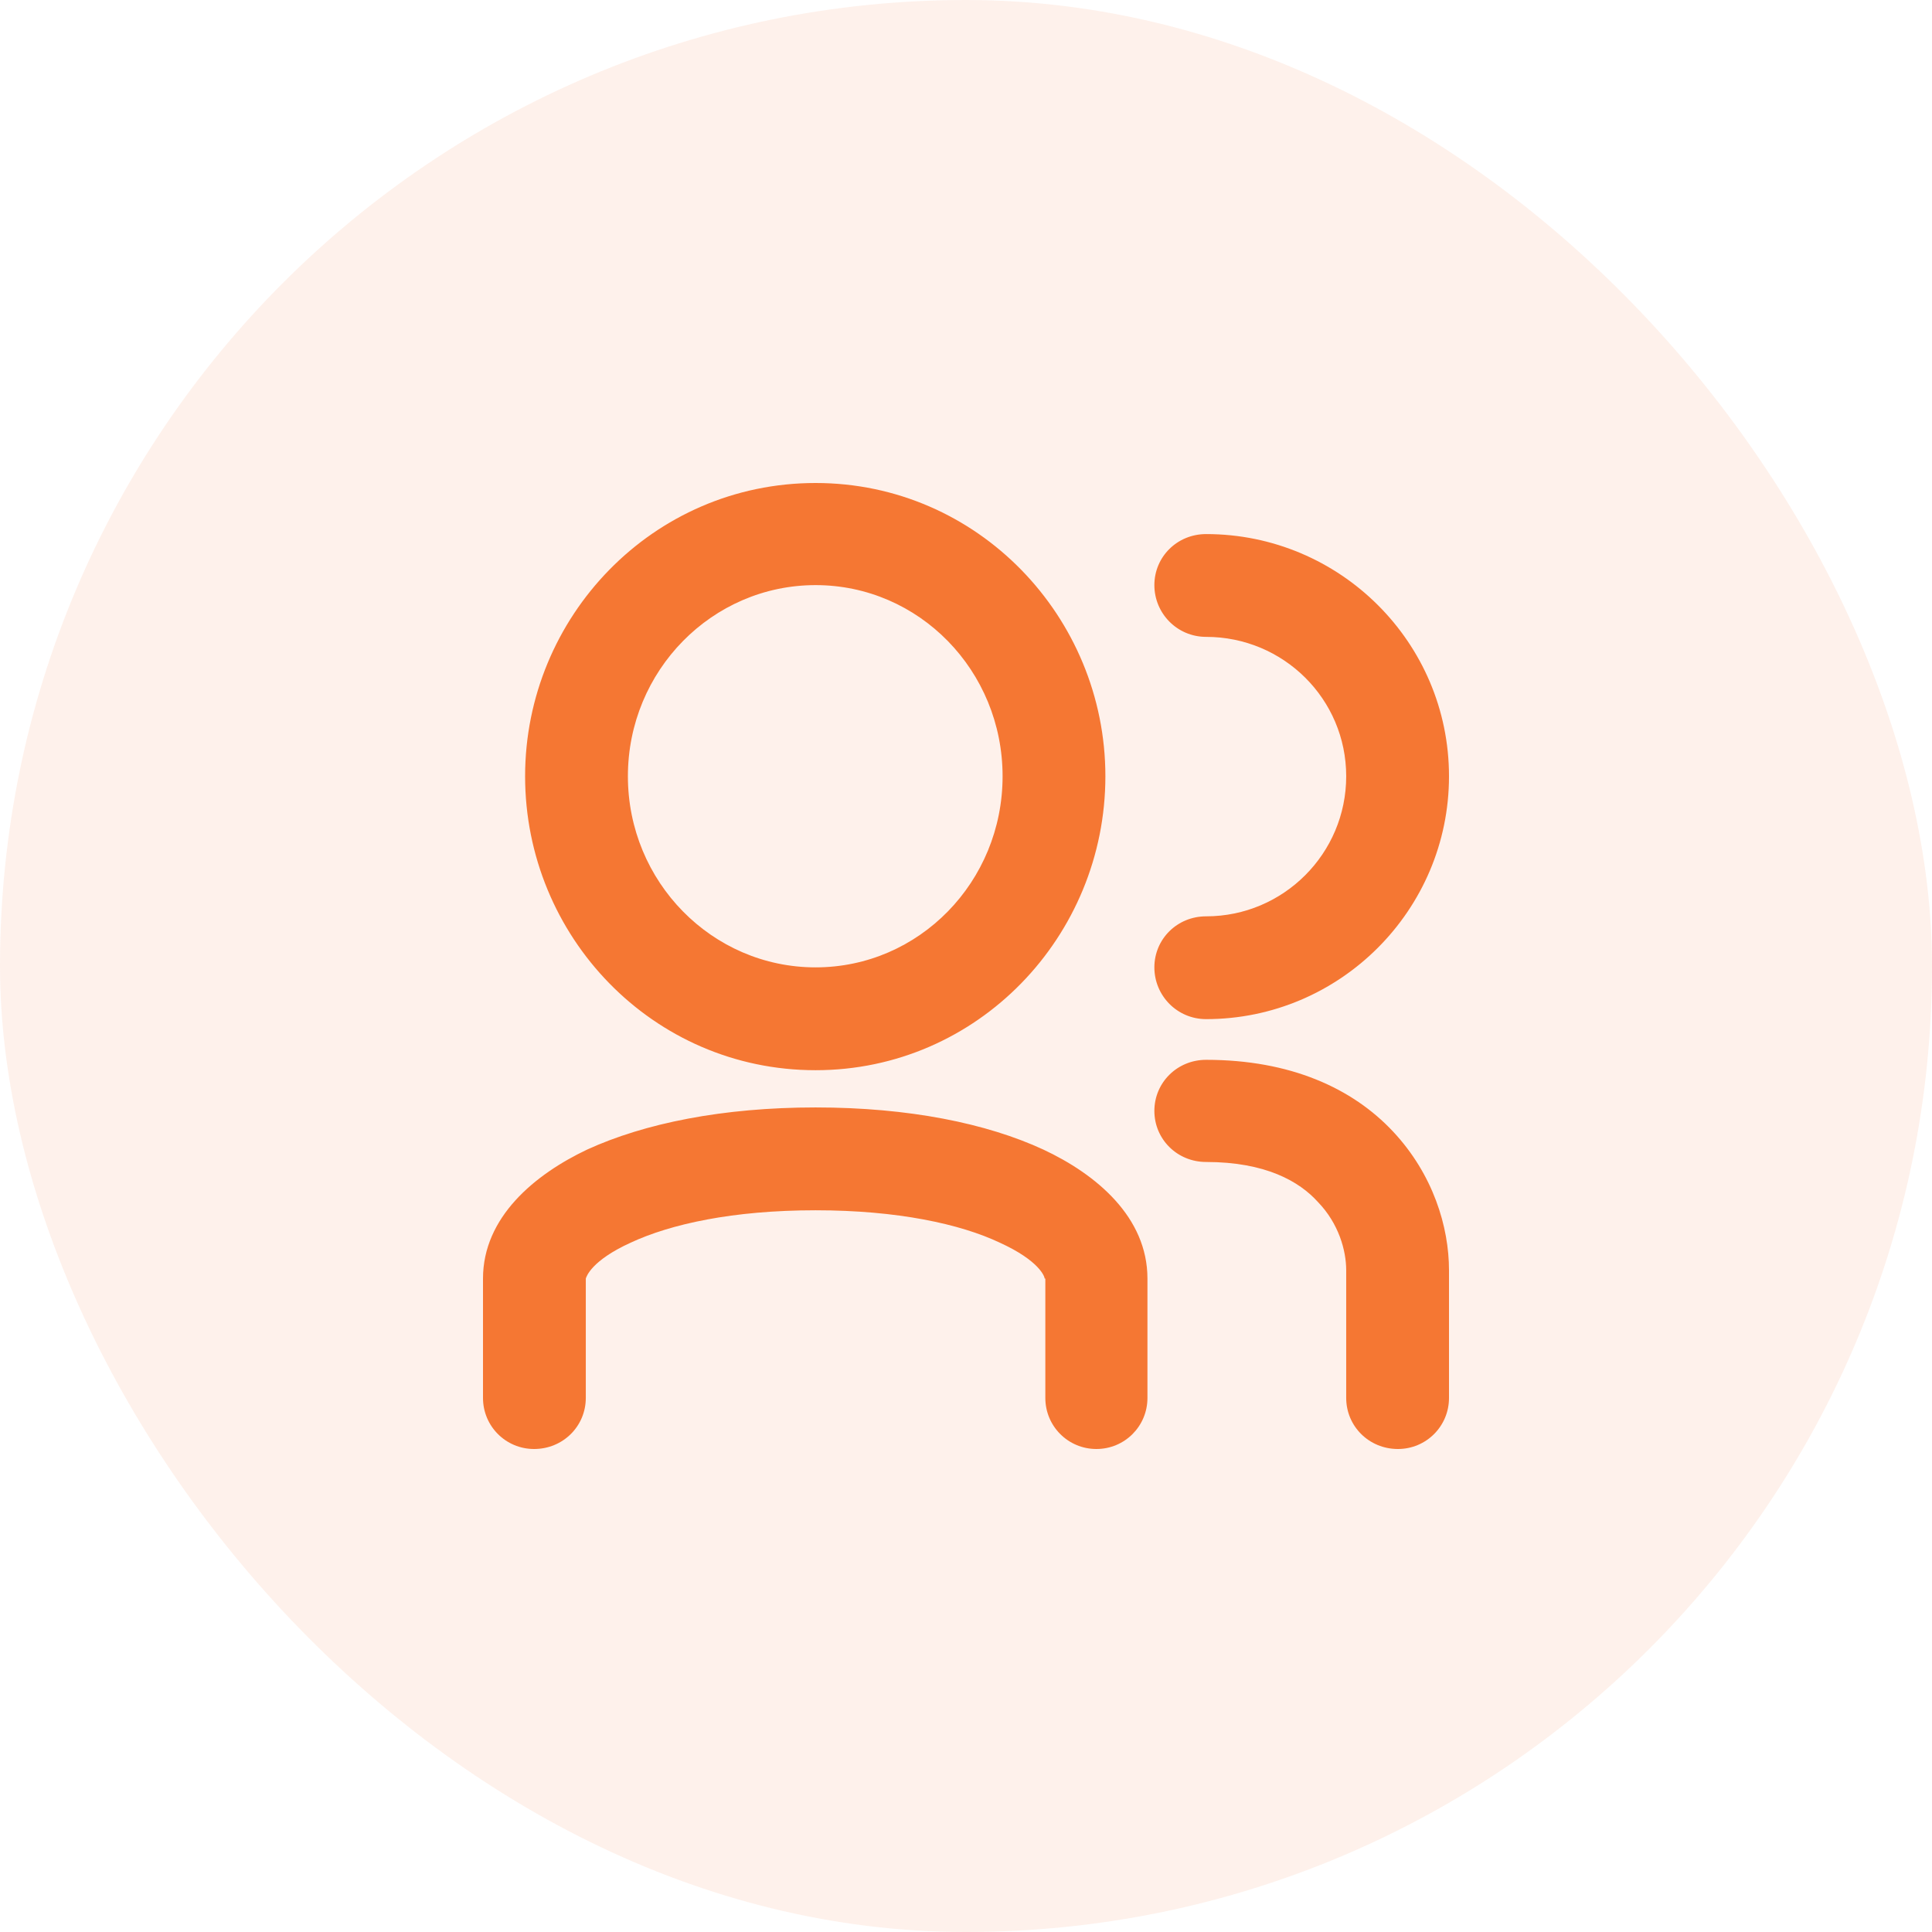
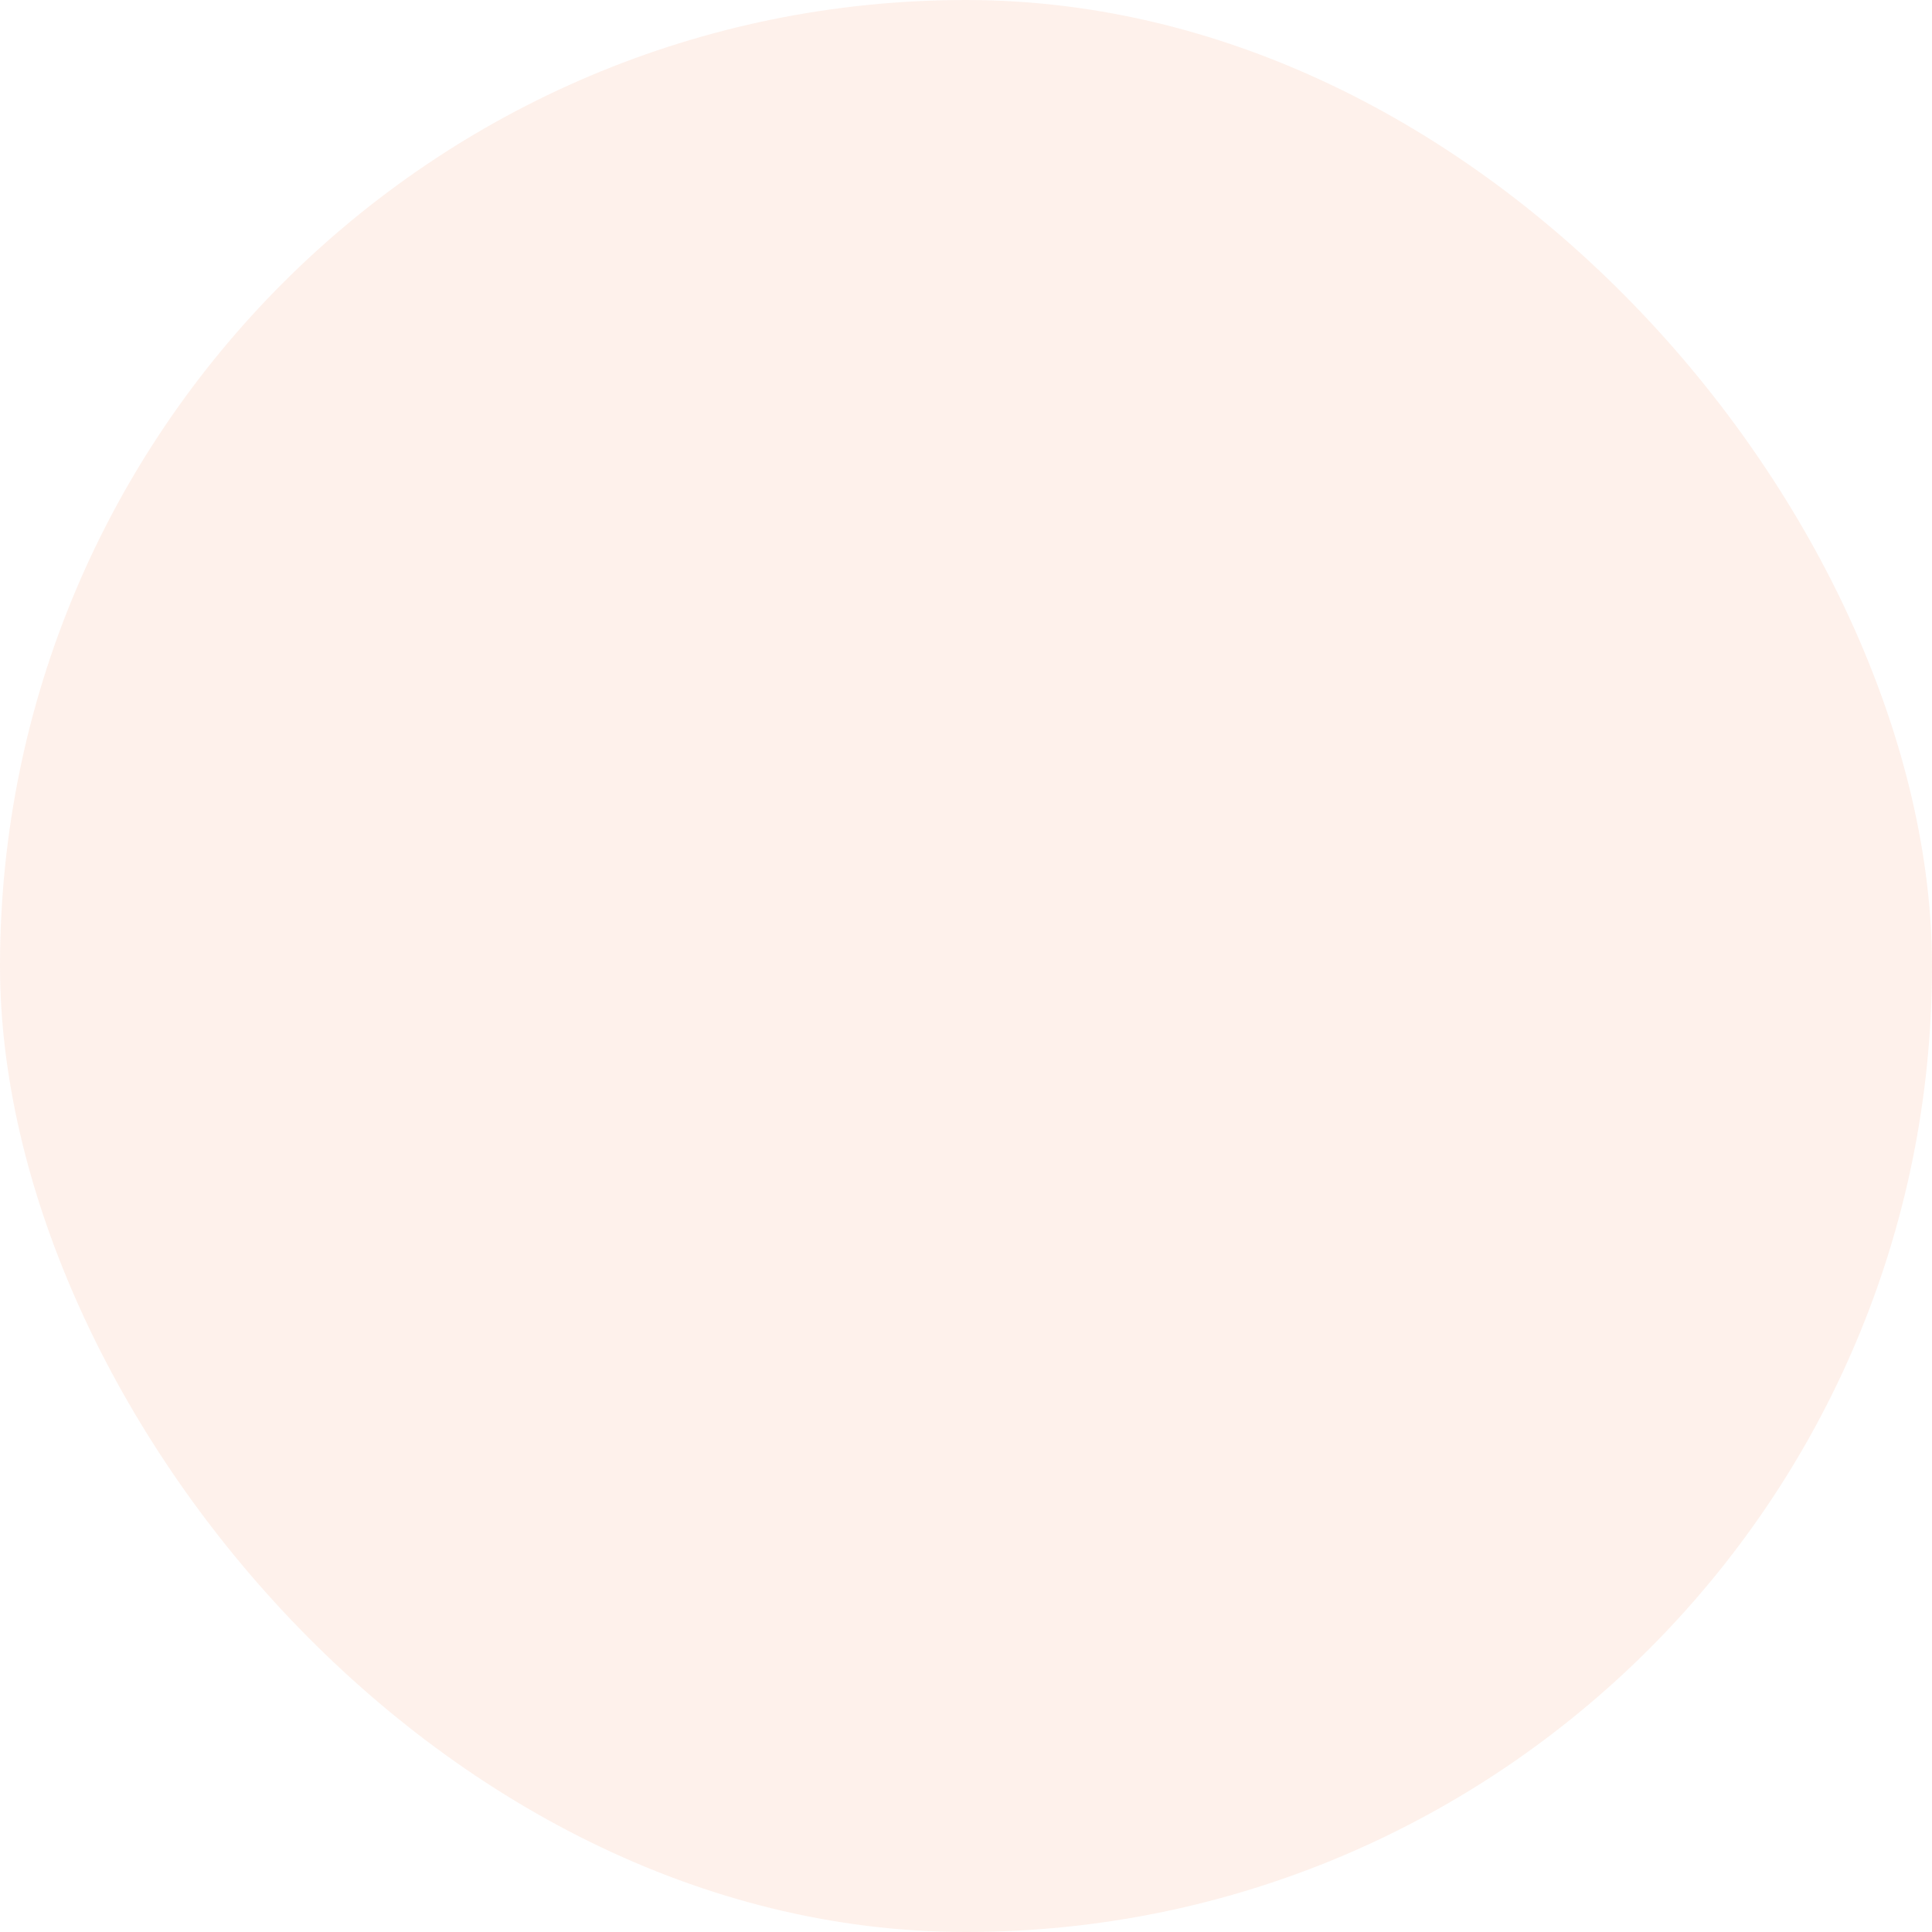
<svg xmlns="http://www.w3.org/2000/svg" viewBox="0 0 48 48" height="48" width="48" version="1.1" fill="none">
  <g>
    <rect style="mix-blend-mode:passthrough" fill-opacity="0.1" fill="#F57733" rx="24" height="48" width="48" y="0" x="0" />
    <g>
-       <path style="mix-blend-mode:passthrough" fill-opacity="1" fill="#F57733" fill-rule="evenodd" d="M27.463,19.286C27.463,23.263,24.291,26.589,20.263,26.589C16.217,26.589,13.046,23.263,13.046,19.286C13.046,15.326,16.217,12,20.263,12C24.291,12,27.463,15.326,27.463,19.286ZM20.263,24.034C22.834,24.034,24.909,21.909,24.909,19.286C24.909,16.663,22.834,14.537,20.263,14.537C17.692,14.537,15.6,16.663,15.6,19.286C15.6,21.909,17.692,24.034,20.263,24.034ZM14.554,31.766L14.554,31.783L14.554,31.8L14.554,31.817L14.554,31.834L14.554,31.851L14.554,31.869L14.554,31.886L14.554,31.903L14.554,31.92L14.554,31.937L14.554,31.954L14.554,31.971L14.554,31.989L14.554,32.006L14.554,32.023L14.554,32.04L14.554,32.057L14.554,32.074L14.554,32.091L14.554,32.108L14.554,32.126L14.554,32.143L14.554,32.16L14.554,32.177L14.554,32.194L14.554,32.212L14.554,32.229L14.554,32.246L14.554,32.263L14.554,32.28L14.554,32.297L14.554,32.314L14.554,32.331L14.554,32.349L14.554,32.366L14.554,32.383L14.554,32.4L14.554,32.417L14.554,32.434L14.554,32.451L14.554,32.468L14.554,32.486L14.554,32.503L14.554,32.52L14.554,32.537L14.554,32.554L14.554,32.571L14.554,32.589L14.554,32.606L14.554,32.623L14.554,32.64L14.554,32.657L14.554,32.674L14.554,32.691L14.554,32.709L14.554,32.726L14.554,32.743L14.554,32.76L14.554,32.777L14.554,32.794L14.554,32.811L14.554,32.829L14.554,32.846L14.554,32.863L14.554,32.88L14.554,32.897L14.554,32.914L14.554,32.931L14.554,32.948L14.554,32.966L14.554,32.983L14.554,33L14.554,33.017L14.554,33.034L14.554,33.052L14.554,33.069L14.554,33.086L14.554,33.103L14.554,33.12L14.554,33.137L14.554,33.154L14.554,33.171L14.554,33.189L14.554,33.206L14.554,33.223L14.554,33.24L14.554,33.257L14.554,33.274L14.554,33.291L14.554,33.309L14.554,33.326L14.554,33.343L14.554,33.36L14.554,33.377L14.554,33.394L14.554,33.411L14.554,33.429L14.554,33.446L14.554,33.463L14.554,33.48L14.554,33.497L14.554,33.514L14.554,33.532L14.554,33.549L14.554,33.566L14.554,33.583L14.554,33.6L14.554,33.617L14.554,33.634L14.554,33.651L14.554,33.669L14.554,33.686L14.554,33.703L14.554,33.72L14.554,33.737L14.554,33.754L14.554,33.771L14.554,33.788L14.554,33.806L14.554,33.823L14.554,33.84L14.554,33.857L14.554,33.874L14.554,33.892L14.554,33.909L14.554,33.926L14.554,33.943L14.554,33.96L14.554,33.977L14.554,33.994L14.554,34.011L14.554,34.029L14.554,34.046L14.554,34.063L14.554,34.08L14.554,34.097L14.554,34.114L14.554,34.132L14.554,34.149L14.554,34.166L14.554,34.183L14.554,34.2L14.554,34.217L14.554,34.234L14.554,34.251L14.554,34.269L14.554,34.286L14.554,34.303L14.554,34.32L14.554,34.337L14.554,34.354L14.554,34.371L14.554,34.389L14.554,34.406L14.554,34.423L14.554,34.44L14.554,34.457L14.554,34.474L14.554,34.491L14.554,34.509L14.554,34.526L14.554,34.543L14.554,34.56L14.554,34.577L14.554,34.594L14.554,34.611L14.554,34.629L14.554,34.646L14.554,34.663L14.554,34.68L14.554,34.697L14.554,34.714L14.554,34.731C14.554,35.434,13.988,36,13.269,36C12.566,36,12,35.434,12,34.731L12,34.714L12,34.697L12,34.68L12,34.663L12,34.646L12,34.629L12,34.611L12,34.594L12,34.577L12,34.56L12,34.543L12,34.526L12,34.509L12,34.491L12,34.474L12,34.457L12,34.44L12,34.423L12,34.406L12,34.389L12,34.371L12,34.354L12,34.337L12,34.32L12,34.303L12,34.286L12,34.269L12,34.251L12,34.234L12,34.217L12,34.2L12,34.183L12,34.166L12,34.149L12,34.132L12,34.114L12,34.097L12,34.08L12,34.063L12,34.046L12,34.029L12,34.011L12,33.994L12,33.977L12,33.96L12,33.943L12,33.926L12,33.909L12,33.892L12,33.874L12,33.857L12,33.84L12,33.823L12,33.806L12,33.788L12,33.771L12,33.754L12,33.737L12,33.72L12,33.703L12,33.686L12,33.669L12,33.651L12,33.634L12,33.617L12,33.6L12,33.583L12,33.566L12,33.549L12,33.532L12,33.514L12,33.497L12,33.48L12,33.463L12,33.446L12,33.429L12,33.411L12,33.394L12,33.377L12,33.36L12,33.343L12,33.326L12,33.309L12,33.291L12,33.274L12,33.257L12,33.24L12,33.223L12,33.206L12,33.189L12,33.171L12,33.154L12,33.137L12,33.12L12,33.103L12,33.086L12,33.069L12,33.052L12,33.034L12,33.017L12,33L12,32.983L12,32.966L12,32.948L12,32.931L12,32.914L12,32.897L12,32.88L12,32.863L12,32.846L12,32.829L12,32.811L12,32.794L12,32.777L12,32.76L12,32.743L12,32.726L12,32.709L12,32.691L12,32.674L12,32.657L12,32.64L12,32.623L12,32.606L12,32.589L12,32.571L12,32.554L12,32.537L12,32.52L12,32.503L12,32.486L12,32.468L12,32.451L12,32.434L12,32.417L12,32.4L12,32.383L12,32.366L12,32.349L12,32.331L12,32.314L12,32.297L12,32.28L12,32.263L12,32.246L12,32.229L12,32.212L12,32.194L12,32.177L12,32.16L12,32.143L12,32.126L12,32.108L12,32.091L12,32.074L12,32.057L12,32.04L12,32.023L12,32.006L12,31.989L12,31.971L12,31.954L12,31.937L12,31.92L12,31.903L12,31.886L12,31.869L12,31.851L12,31.834L12,31.817L12,31.8L12,31.783L12,31.766C12,30.24,13.286,29.177,14.589,28.56C16.012,27.909,17.949,27.514,20.263,27.514C22.577,27.514,24.514,27.909,25.92,28.56C27.24,29.177,28.508,30.24,28.508,31.766L28.508,34.08L28.508,34.577L28.508,34.697L28.508,34.714L28.508,34.731C28.508,35.434,27.943,36,27.24,36C26.537,36,25.971,35.434,25.971,34.731L25.971,34.714L25.971,34.697L25.971,34.577L25.971,34.08L25.971,31.766Q25.971,31.766,25.954,31.766C25.954,31.714,25.817,31.32,24.84,30.874C23.863,30.411,22.303,30.069,20.263,30.069C18.206,30.069,16.663,30.411,15.668,30.874C14.692,31.32,14.571,31.714,14.554,31.766ZM28.68,14.537C28.68,13.834,29.246,13.269,29.966,13.269C33.291,13.269,36,15.96,36,19.286C36,22.611,33.291,25.32,29.966,25.32C29.246,25.32,28.68,24.737,28.68,24.034C28.68,23.331,29.246,22.766,29.966,22.766C31.886,22.766,33.446,21.206,33.446,19.286C33.446,17.366,31.886,15.823,29.966,15.823C29.246,15.823,28.68,15.24,28.68,14.537ZM28.68,27.6C28.68,26.897,29.246,26.331,29.966,26.331C32.057,26.331,33.6,27.034,34.611,28.114C35.606,29.177,36,30.48,36,31.56L36,31.577L36,31.594L36,31.611L36,31.628L36,31.646L36,31.663L36,31.68L36,31.697L36,31.714L36,31.731L36,31.749L36,31.766L36,31.783L36,31.8L36,31.817L36,31.834L36,31.851L36,31.869L36,31.886L36,31.903L36,31.92L36,31.937L36,31.954L36,31.971L36,31.989L36,32.006L36,32.023L36,32.04L36,32.057L36,32.074L36,32.091L36,32.108L36,32.126L36,32.143L36,32.16L36,32.177L36,32.194L36,32.212L36,32.229L36,32.246L36,32.263L36,32.28L36,32.297L36,32.314L36,32.331L36,32.349L36,32.366L36,32.383L36,32.4L36,32.417L36,32.434L36,32.451L36,32.468L36,32.486L36,32.503L36,32.52L36,32.537L36,32.554L36,32.571L36,32.589L36,32.606L36,32.623L36,32.64L36,32.657L36,32.674L36,32.691L36,32.709L36,32.726L36,32.743L36,32.76L36,32.777L36,32.794L36,32.811L36,32.829L36,32.846L36,32.863L36,32.88L36,32.897L36,32.914L36,32.931L36,32.948L36,32.966L36,32.983L36,33L36,33.017L36,33.034L36,33.052L36,33.069L36,33.086L36,33.103L36,33.12L36,33.137L36,33.154L36,33.171L36,33.189L36,33.206L36,33.223L36,33.24L36,33.257L36,33.274L36,33.291L36,33.309L36,33.326L36,33.343L36,33.36L36,33.377L36,33.394L36,33.411L36,33.429L36,33.446L36,33.463L36,33.48L36,33.497L36,33.514L36,33.532L36,33.549L36,33.566L36,33.583L36,33.6L36,33.617L36,33.634L36,33.651L36,33.669L36,33.686L36,33.703L36,33.72L36,33.737L36,33.754L36,33.771L36,33.788L36,33.806L36,33.823L36,33.84L36,33.857L36,33.874L36,33.892L36,33.909L36,33.926L36,33.943L36,33.96L36,33.977L36,33.994L36,34.011L36,34.029L36,34.046L36,34.063L36,34.08L36,34.097L36,34.114L36,34.132L36,34.149L36,34.166L36,34.183L36,34.2L36,34.217L36,34.234L36,34.251L36,34.269L36,34.286L36,34.303L36,34.32L36,34.337L36,34.354L36,34.371L36,34.389L36,34.406L36,34.423L36,34.44L36,34.457L36,34.474L36,34.491L36,34.509L36,34.526L36,34.543L36,34.56L36,34.577L36,34.594L36,34.611L36,34.629L36,34.646L36,34.663L36,34.68L36,34.697L36,34.714L36,34.731C36,35.434,35.434,36,34.731,36C34.012,36,33.446,35.434,33.446,34.731L33.446,34.714L33.446,34.697L33.446,34.68L33.446,34.663L33.446,34.646L33.446,34.629L33.446,34.611L33.446,34.594L33.446,34.577L33.446,34.56L33.446,34.543L33.446,34.526L33.446,34.509L33.446,34.491L33.446,34.474L33.446,34.457L33.446,34.44L33.446,34.423L33.446,34.406L33.446,34.389L33.446,34.371L33.446,34.354L33.446,34.337L33.446,34.32L33.446,34.303L33.446,34.286L33.446,34.269L33.446,34.251L33.446,34.234L33.446,34.217L33.446,34.2L33.446,34.183L33.446,34.166L33.446,34.149L33.446,34.132L33.446,34.114L33.446,34.097L33.446,34.08L33.446,34.063L33.446,34.046L33.446,34.029L33.446,34.011L33.446,33.994L33.446,33.977L33.446,33.96L33.446,33.943L33.446,33.926L33.446,33.909L33.446,33.892L33.446,33.874L33.446,33.857L33.446,33.84L33.446,33.823L33.446,33.806L33.446,33.788L33.446,33.771L33.446,33.754L33.446,33.737L33.446,33.72L33.446,33.703L33.446,33.686L33.446,33.669L33.446,33.651L33.446,33.634L33.446,33.617L33.446,33.6L33.446,33.583L33.446,33.566L33.446,33.549L33.446,33.532L33.446,33.514L33.446,33.497L33.446,33.48L33.446,33.463L33.446,33.446L33.446,33.429L33.446,33.411L33.446,33.394L33.446,33.377L33.446,33.36L33.446,33.343L33.446,33.326L33.446,33.309L33.446,33.291L33.446,33.274L33.446,33.257L33.446,33.24L33.446,33.223L33.446,33.206L33.446,33.189L33.446,33.171L33.446,33.154L33.446,33.137L33.446,33.12L33.446,33.103L33.446,33.086L33.446,33.069L33.446,33.052L33.446,33.034L33.446,33.017L33.446,33L33.446,32.983L33.446,32.966L33.446,32.948L33.446,32.931L33.446,32.914L33.446,32.897L33.446,32.88L33.446,32.863L33.446,32.846L33.446,32.829L33.446,32.811L33.446,32.794L33.446,32.777L33.446,32.76L33.446,32.743L33.446,32.726L33.446,32.709L33.446,32.691L33.446,32.674L33.446,32.657L33.446,32.64L33.446,32.623L33.446,32.606L33.446,32.589L33.446,32.571L33.446,32.554L33.446,32.537L33.446,32.52L33.446,32.503L33.446,32.486L33.446,32.468L33.446,32.451L33.446,32.434L33.446,32.417L33.446,32.4L33.446,32.383L33.446,32.366L33.446,32.349L33.446,32.331L33.446,32.314L33.446,32.297L33.446,32.28L33.446,32.263L33.446,32.246L33.446,32.229L33.446,32.212L33.446,32.194L33.446,32.177L33.446,32.16L33.446,32.143L33.446,32.126L33.446,32.108L33.446,32.091L33.446,32.074L33.446,32.057L33.446,32.04L33.446,32.023L33.446,32.006L33.446,31.989L33.446,31.971L33.446,31.954L33.446,31.937L33.446,31.92L33.446,31.903L33.446,31.886L33.446,31.869L33.446,31.851L33.446,31.834L33.446,31.817L33.446,31.8L33.446,31.783L33.446,31.766L33.446,31.749L33.446,31.731L33.446,31.714L33.446,31.697L33.446,31.68L33.446,31.663L33.446,31.646L33.446,31.628L33.446,31.611L33.446,31.594L33.446,31.577L33.446,31.56C33.446,31.063,33.257,30.394,32.743,29.863C32.28,29.349,31.44,28.869,29.966,28.869C29.246,28.869,28.68,28.303,28.68,27.6Z" />
-     </g>
+       </g>
  </g>
</svg>